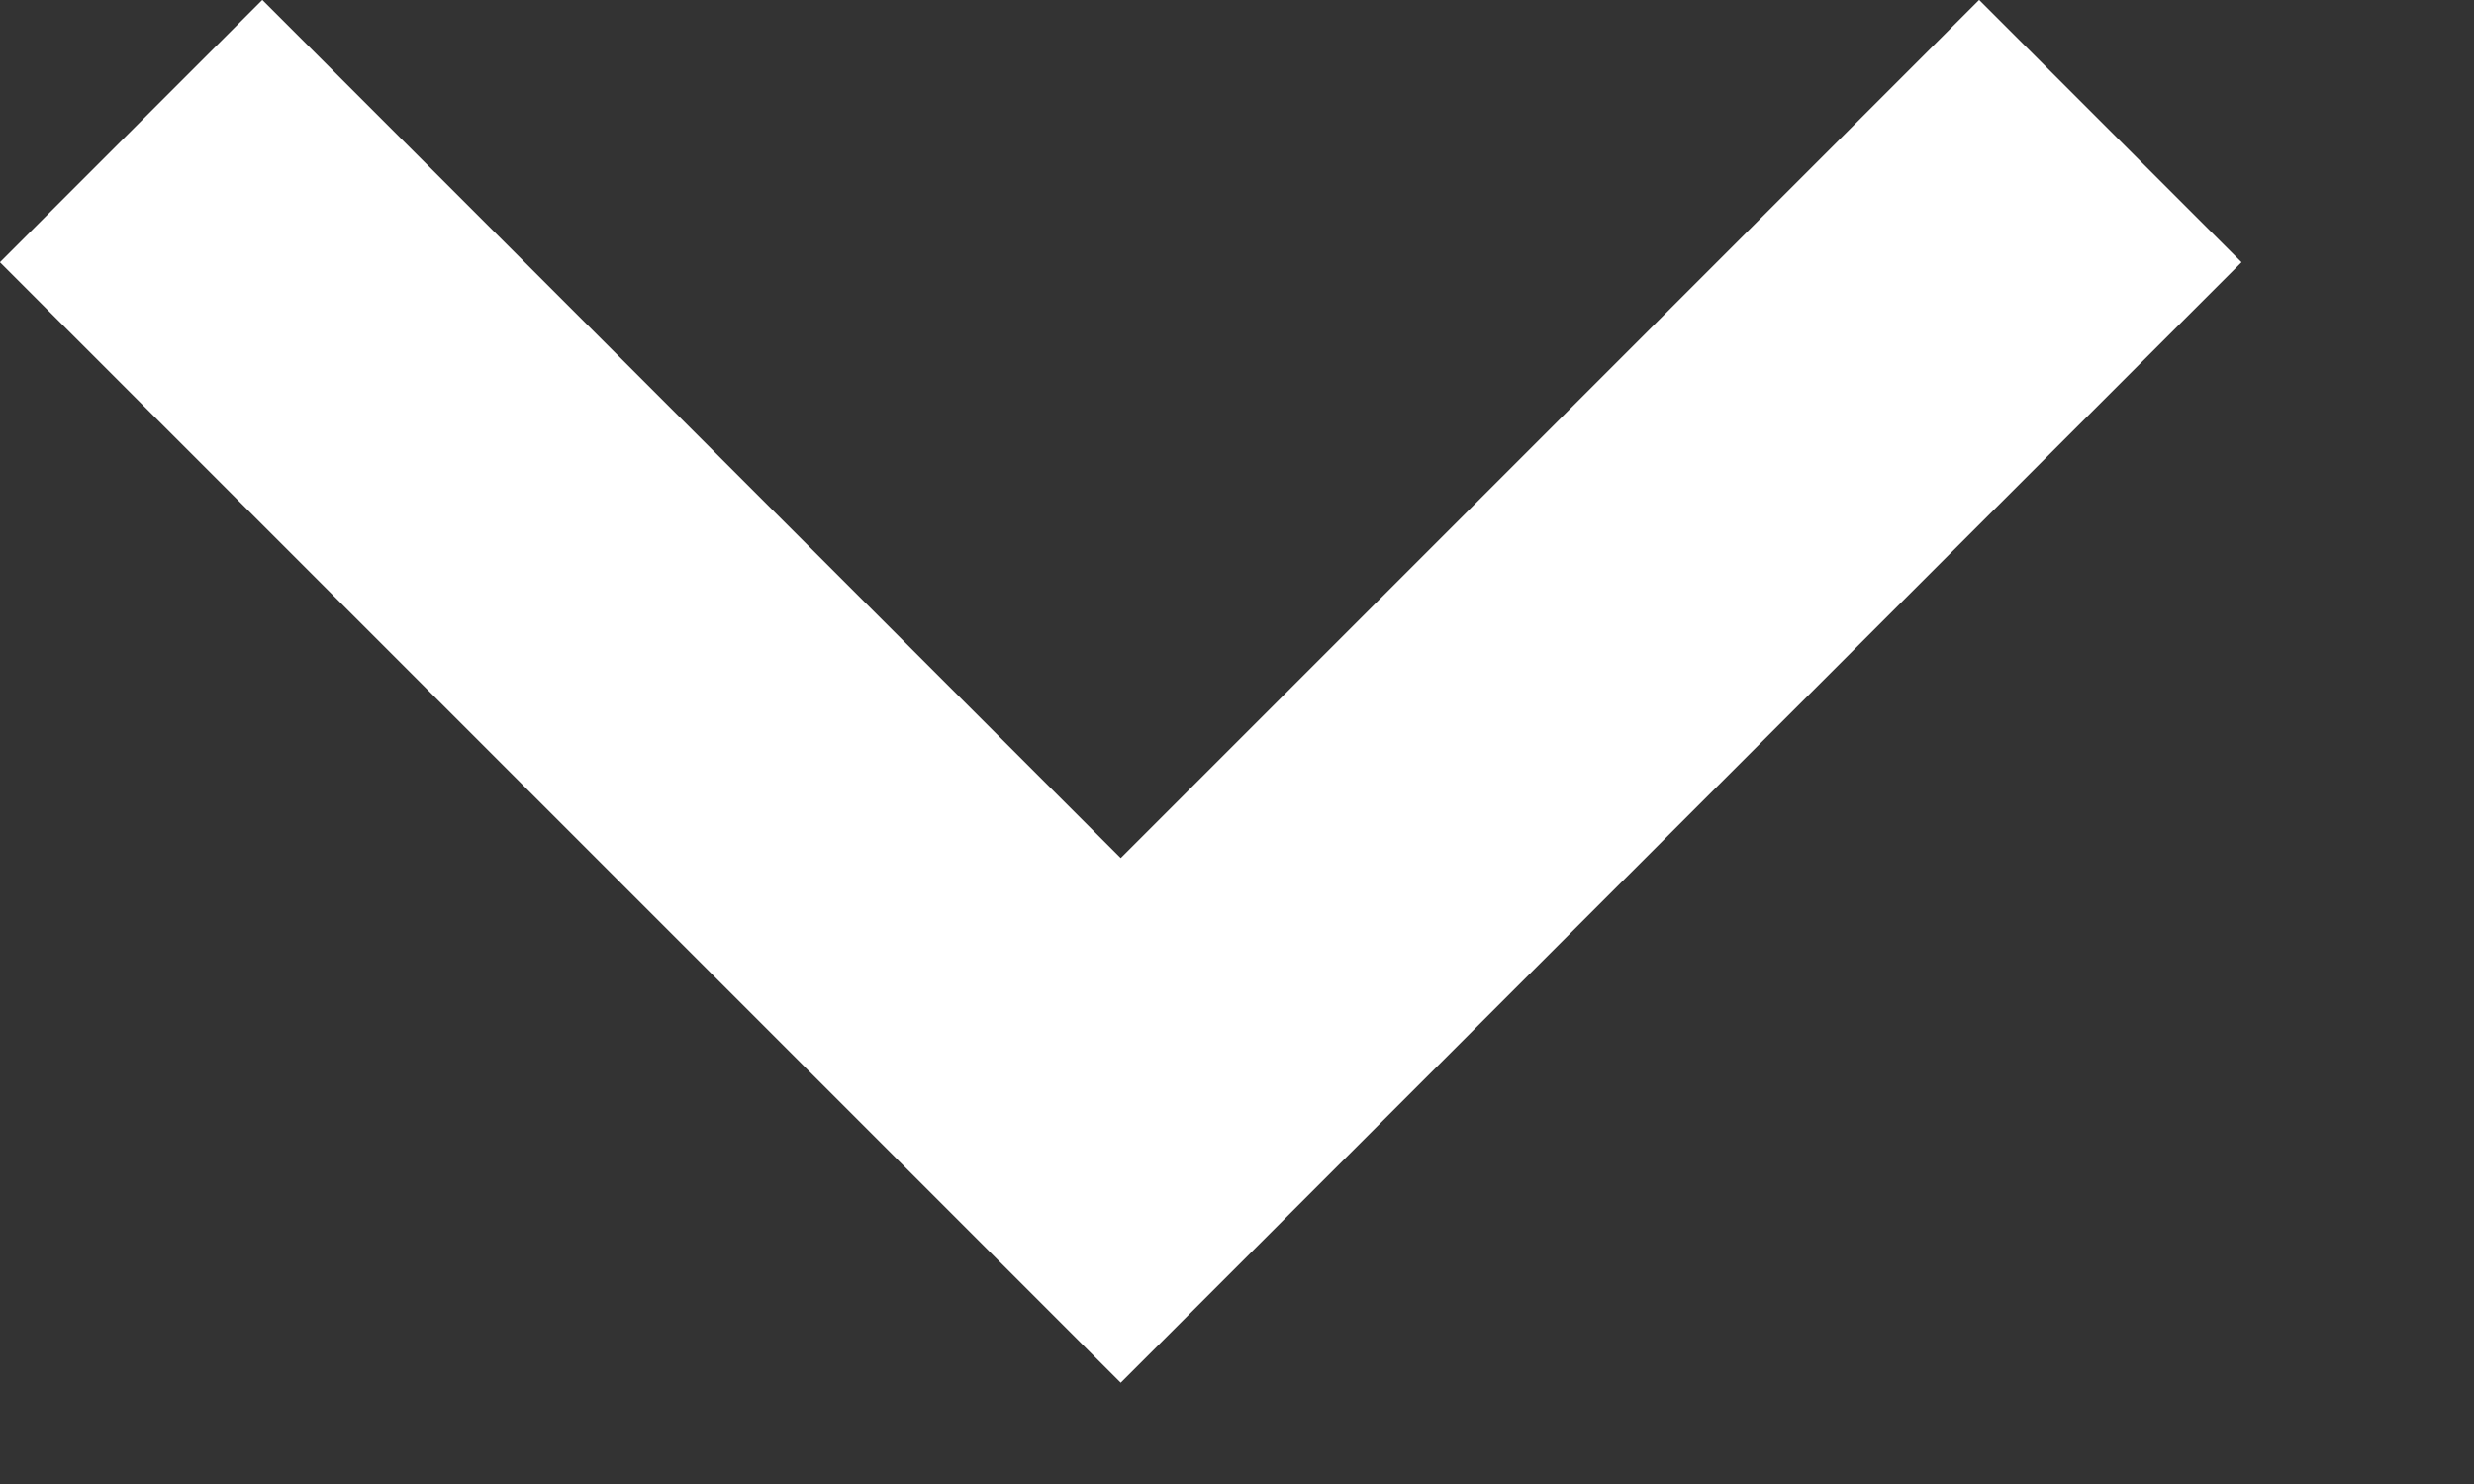
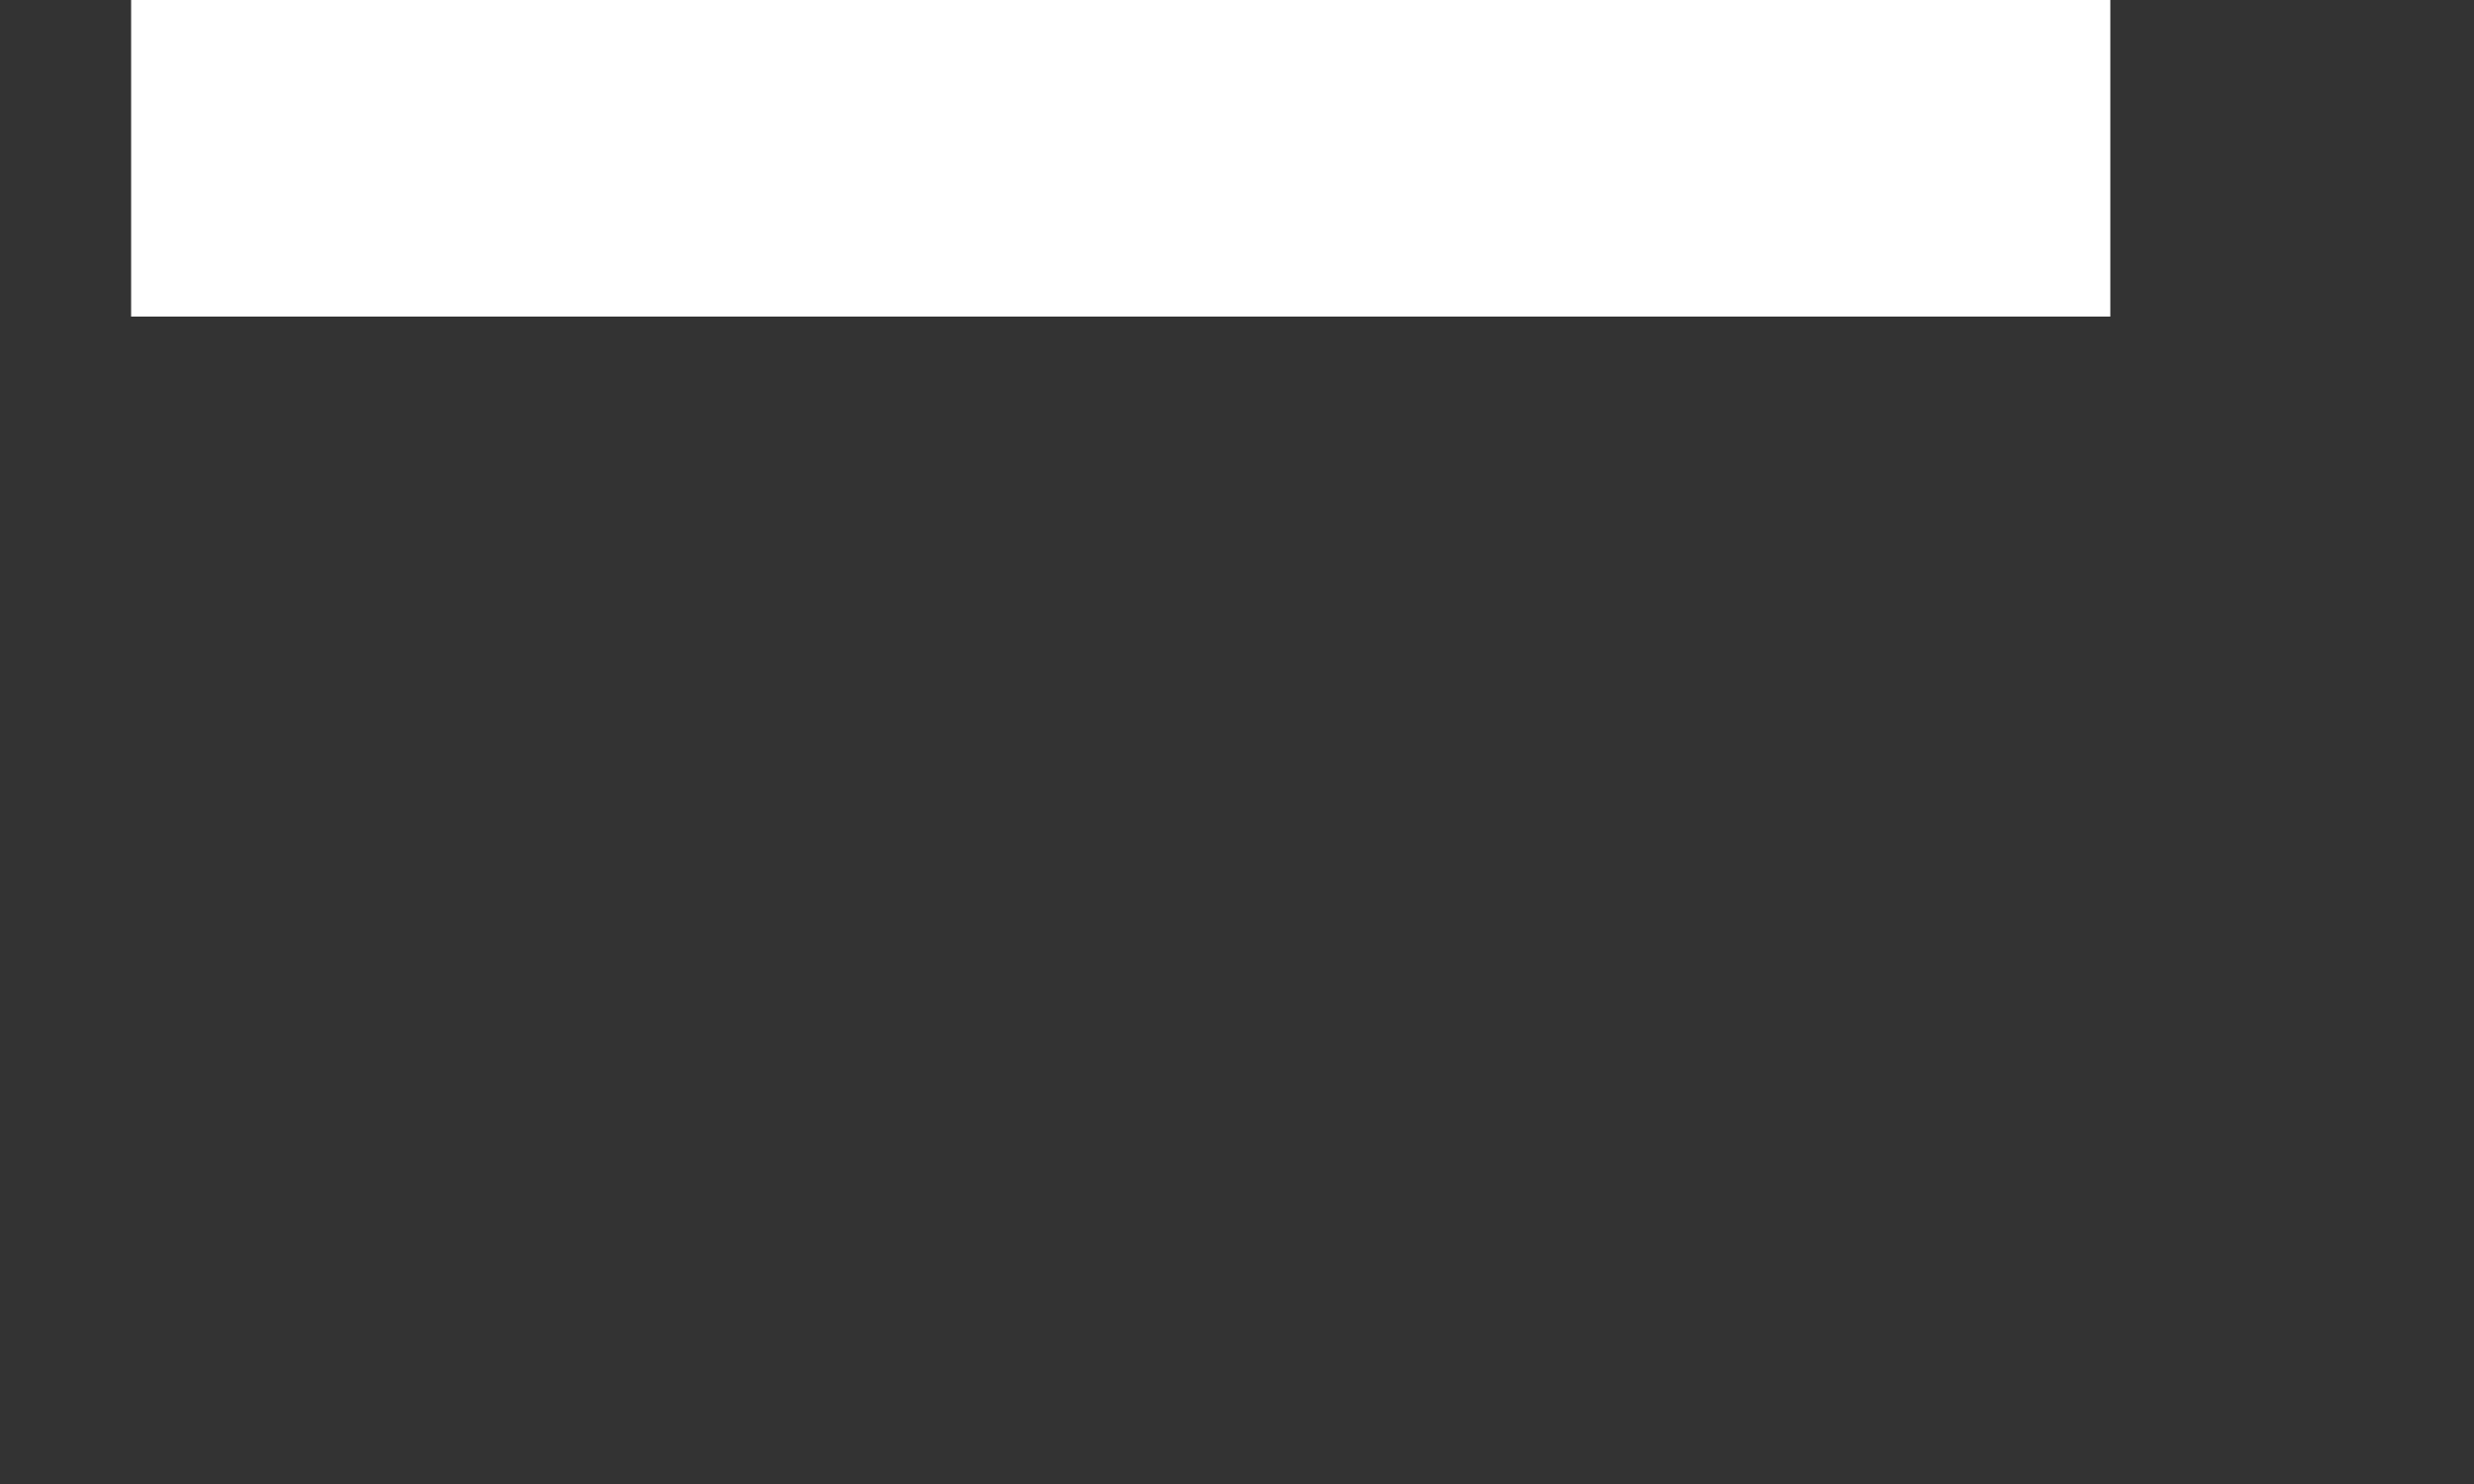
<svg xmlns="http://www.w3.org/2000/svg" width="10" height="6" viewBox="0 0 10 6" fill="none">
  <rect x="0" y="0" width="10" height="6" fill="#333333" stroke="none" />
-   <path d="M0.53 0.53L4.53 4.53L8.53 0.53" stroke="white" stroke-width="1.5" />
+   <path d="M0.53 0.53L8.53 0.53" stroke="white" stroke-width="1.5" />
</svg>